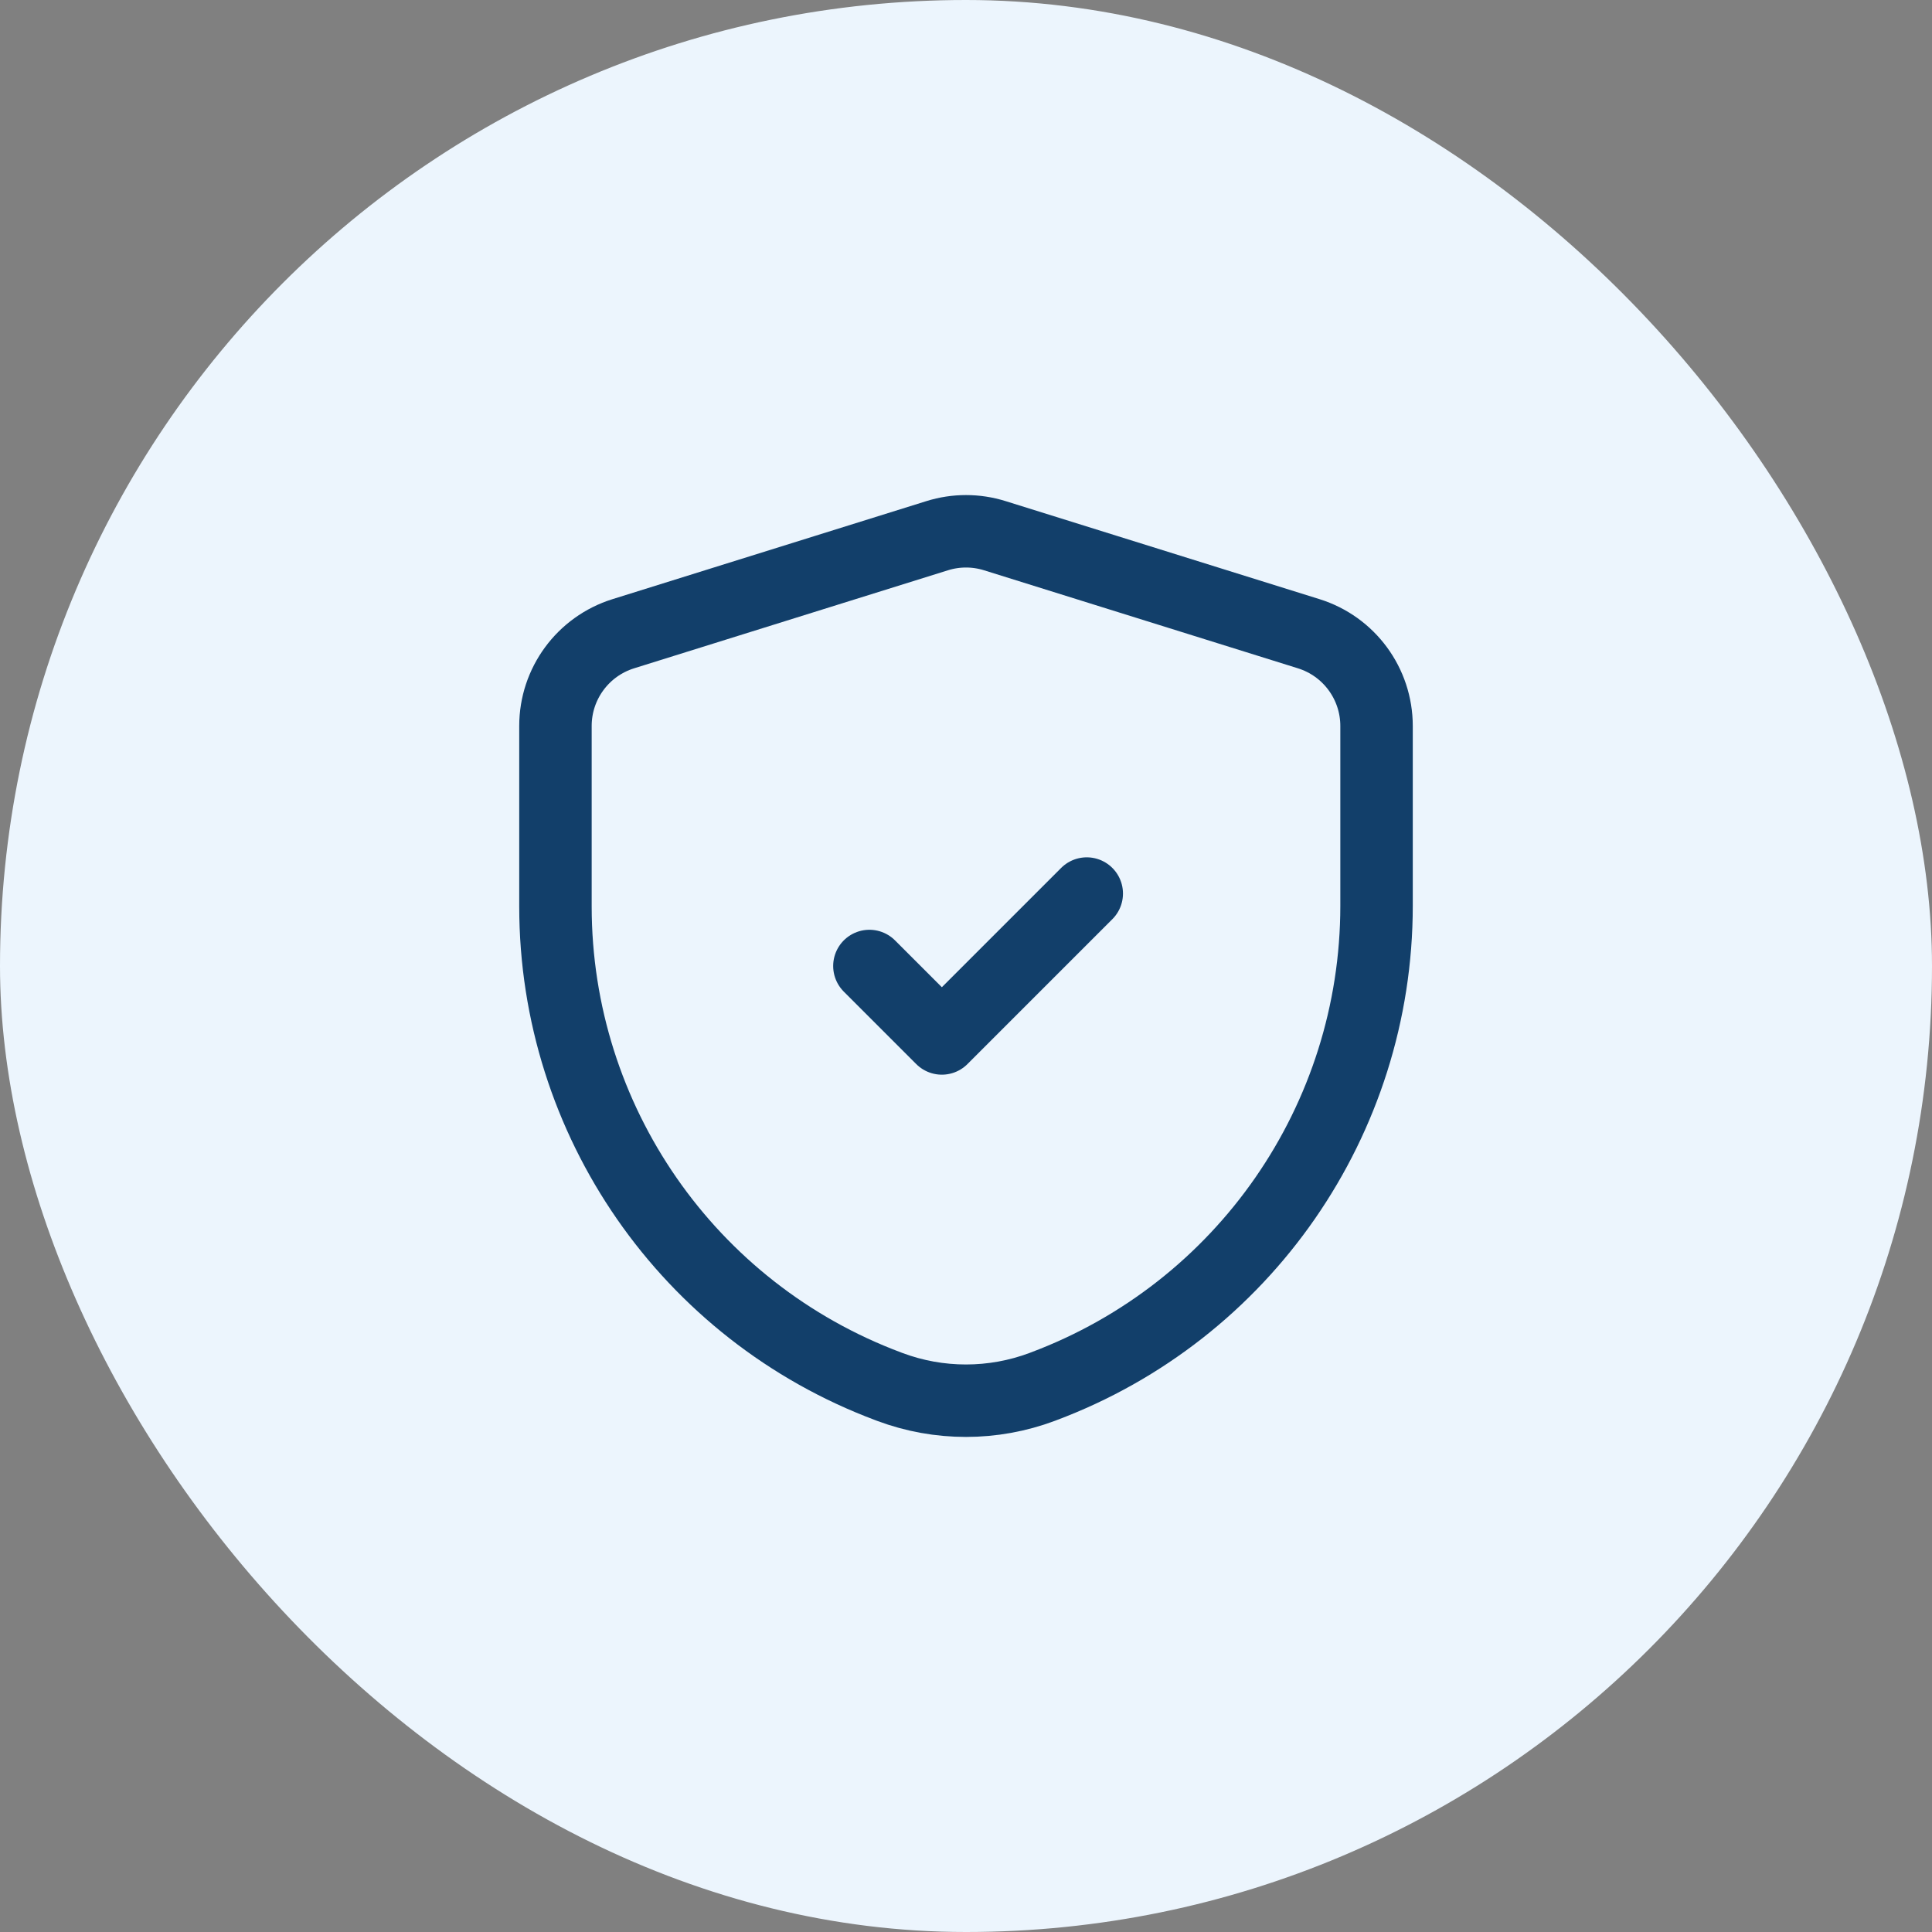
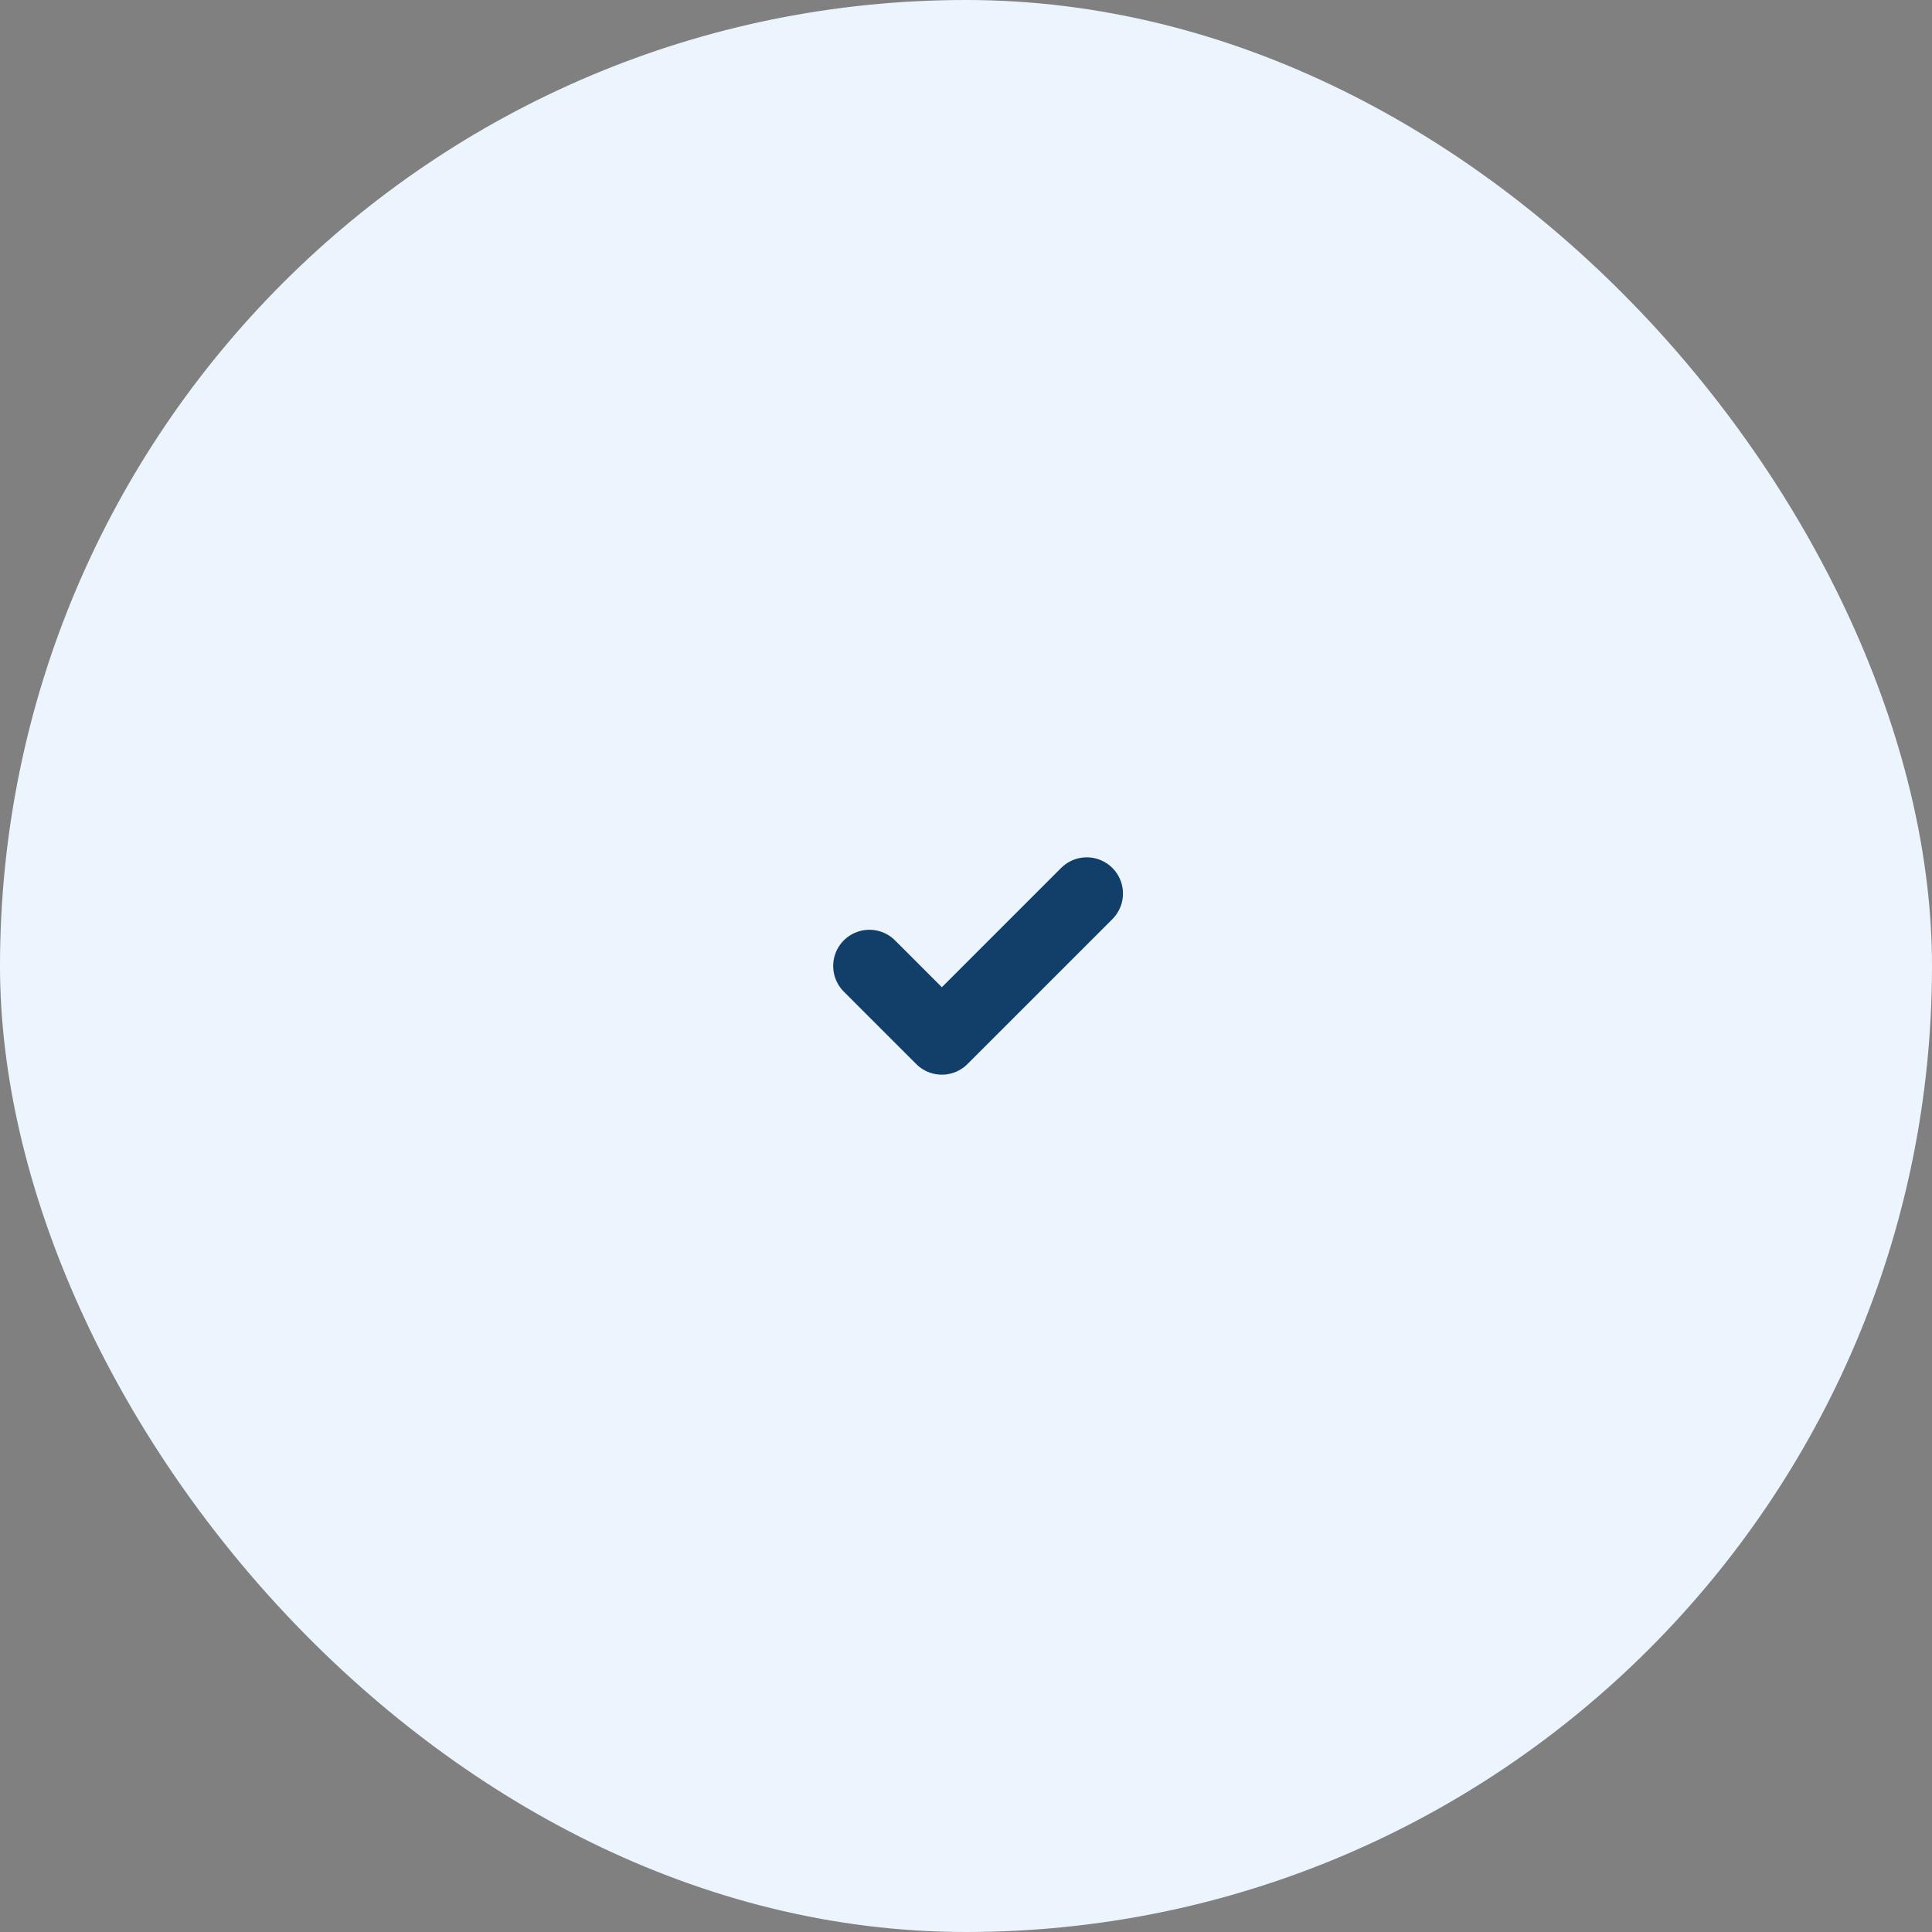
<svg xmlns="http://www.w3.org/2000/svg" width="80" height="80" viewBox="0 0 80 80" fill="none">
  <rect x="0" y="0" width="80" height="80" fill="#808080" stroke="none" />
  <rect width="80" height="80" rx="40" fill="#ECF5FD" />
  <path d="M36 40L39 43L45 37" stroke="#123F6A" stroke-width="3" stroke-linecap="round" stroke-linejoin="round" />
-   <path fill-rule="evenodd" clip-rule="evenodd" d="M23 37.534C23 46.385 28.494 54.306 36.785 57.407L36.845 57.43C38.88 58.191 41.121 58.19 43.156 57.428L43.205 57.409C51.502 54.3 57 46.368 57 37.507V30.061C57 28.311 55.863 26.764 54.193 26.242L41.193 22.182C40.416 21.939 39.584 21.939 38.807 22.182L25.808 26.242C24.137 26.764 23 28.311 23 30.06V37.534Z" stroke="#123F6A" stroke-width="3" stroke-linecap="round" stroke-linejoin="round" />
</svg>